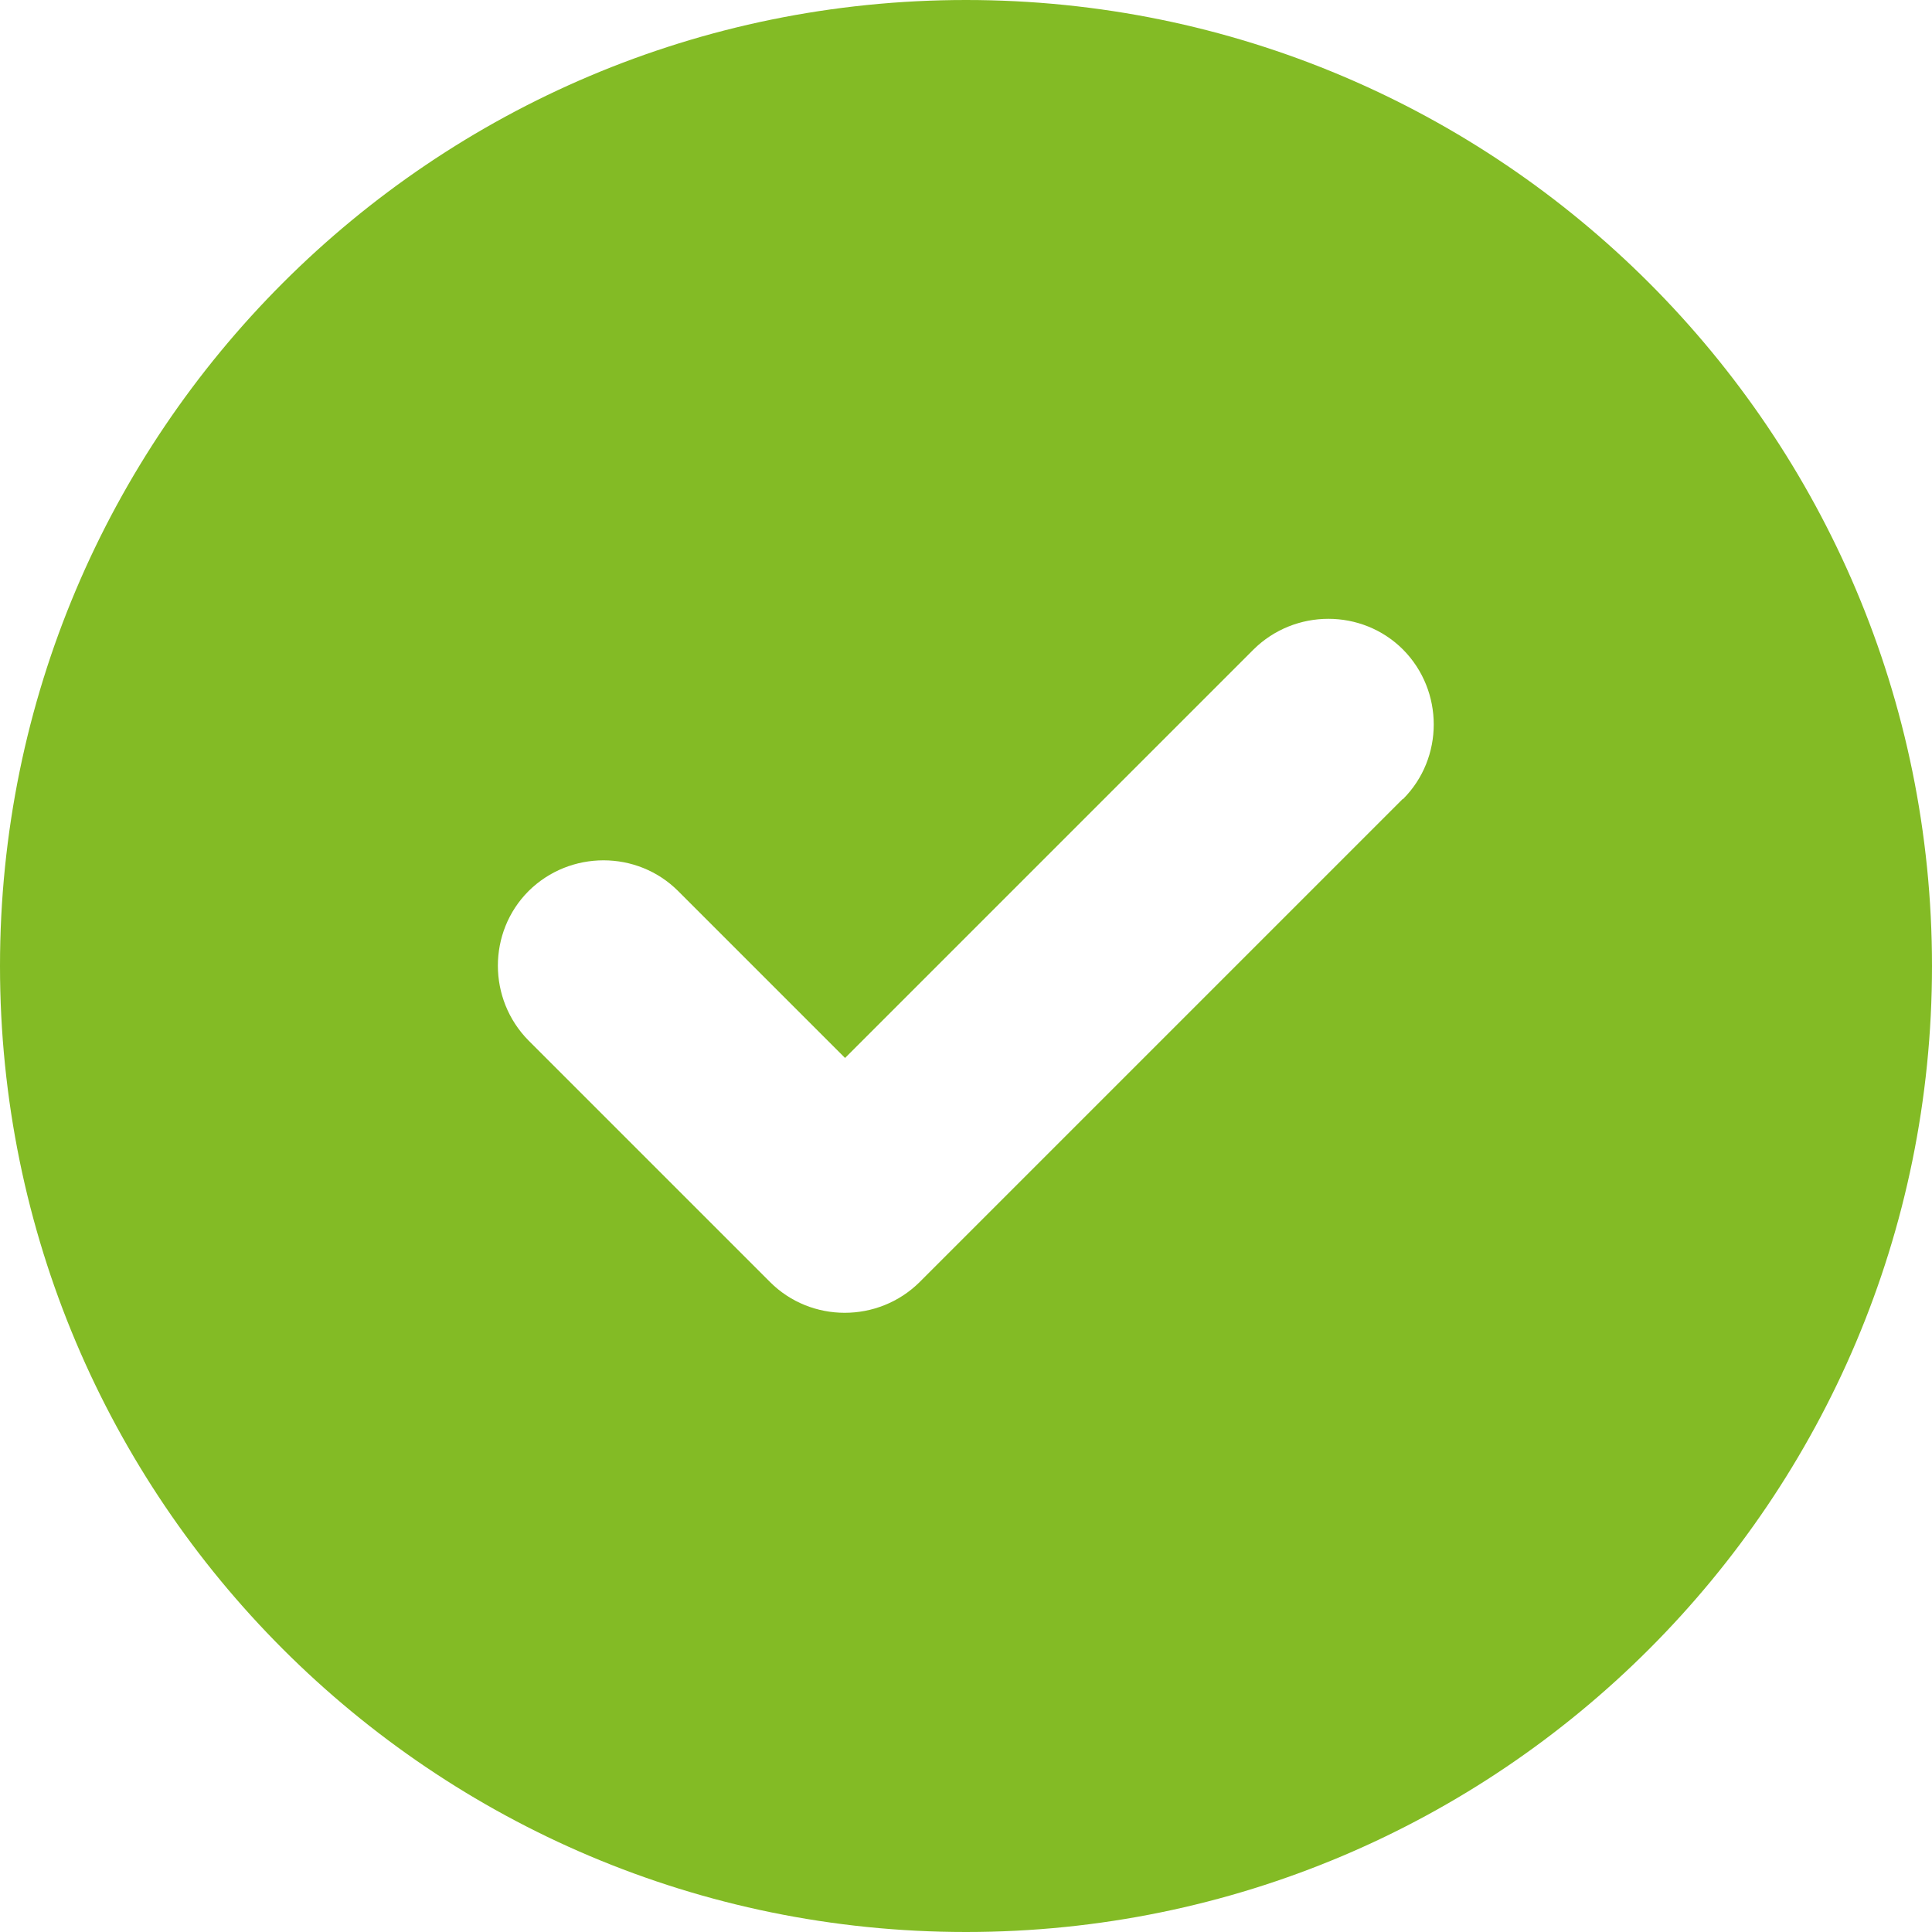
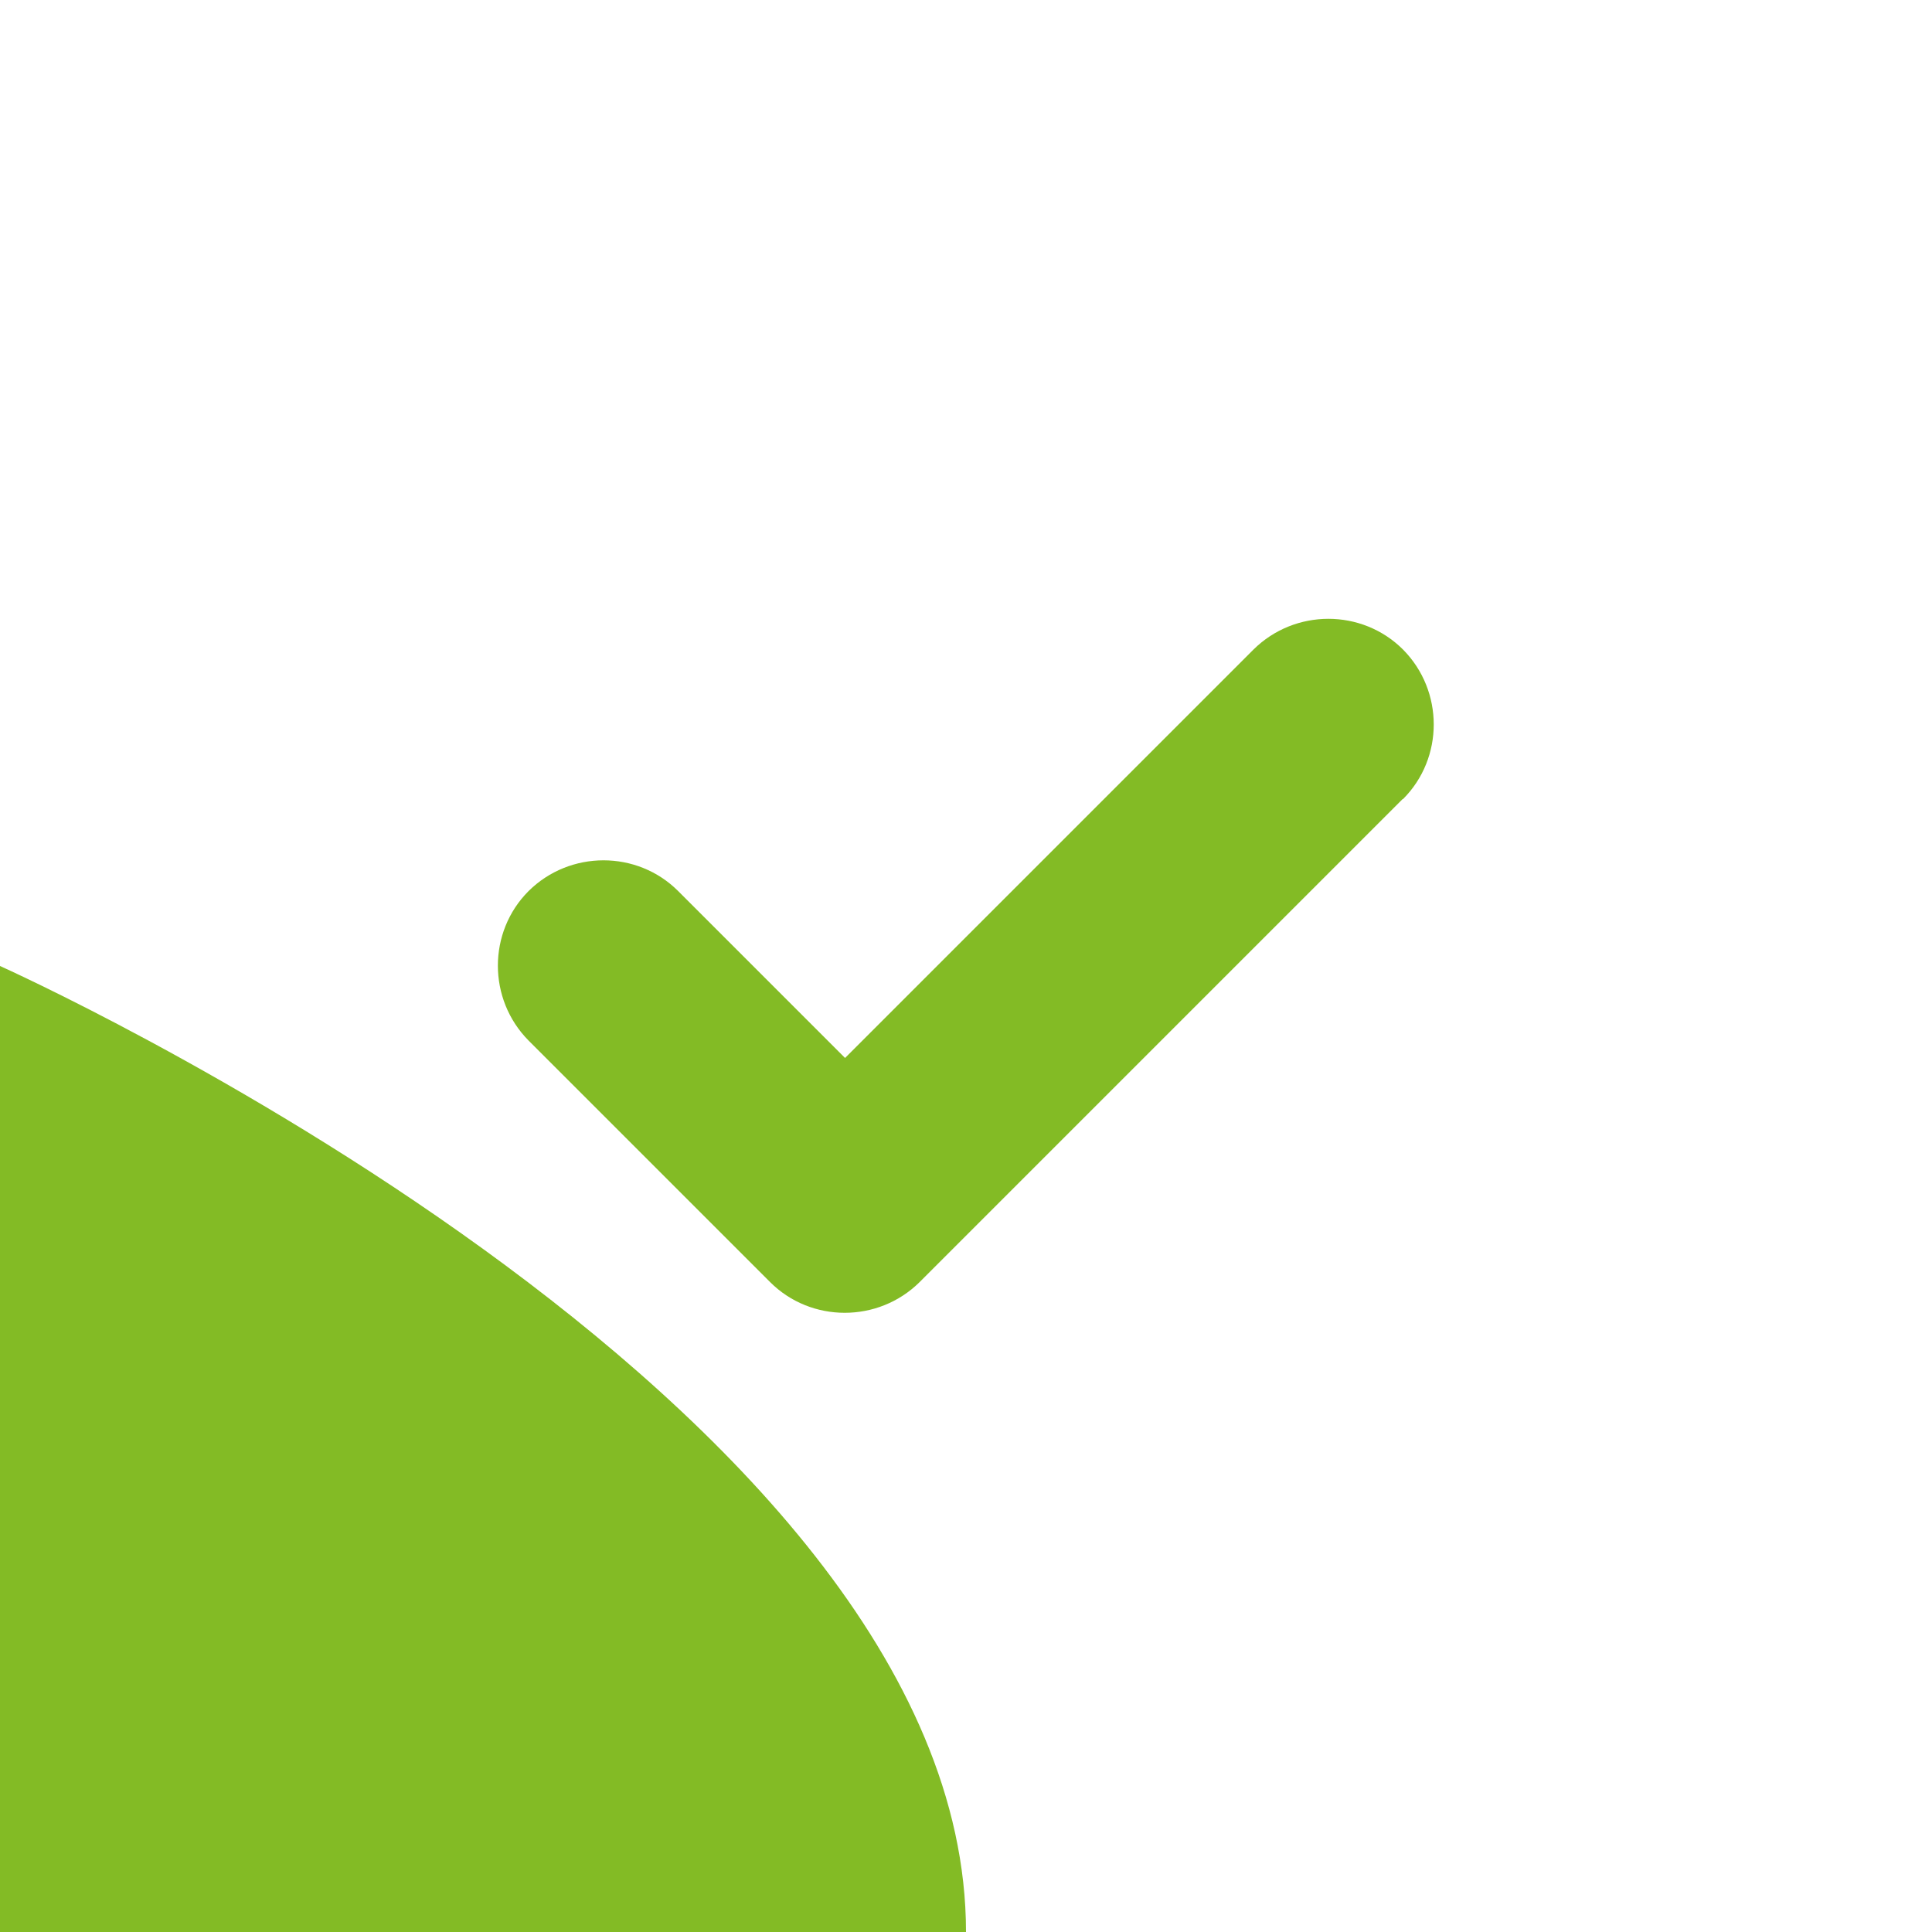
<svg xmlns="http://www.w3.org/2000/svg" viewBox="0 0 50 50" height="50" width="50" id="a">
-   <path fill="#83bb25" d="M36.31,20.68c1.06-1.06,1.06-2.8,0-3.87-1.06-1.06-2.8-1.06-3.87,0l-10.57,10.57-4.32-4.32c-1.06-1.06-2.8-1.06-3.87,0-1.06,1.06-1.06,2.8,0,3.87l6.25,6.25c1.06,1.06,2.8,1.06,3.87,0l12.5-12.5ZM0,25C0,11.19,11.19,0,25,0s25,11.19,25,25-11.19,25-25,25S0,38.81,0,25" />
+   <path fill="#83bb25" d="M36.31,20.68c1.06-1.06,1.06-2.8,0-3.87-1.06-1.06-2.8-1.06-3.87,0l-10.57,10.57-4.32-4.32c-1.06-1.06-2.8-1.06-3.87,0-1.06,1.06-1.06,2.8,0,3.87l6.25,6.25c1.06,1.06,2.8,1.06,3.87,0l12.5-12.5ZM0,25s25,11.19,25,25-11.19,25-25,25S0,38.81,0,25" />
</svg>